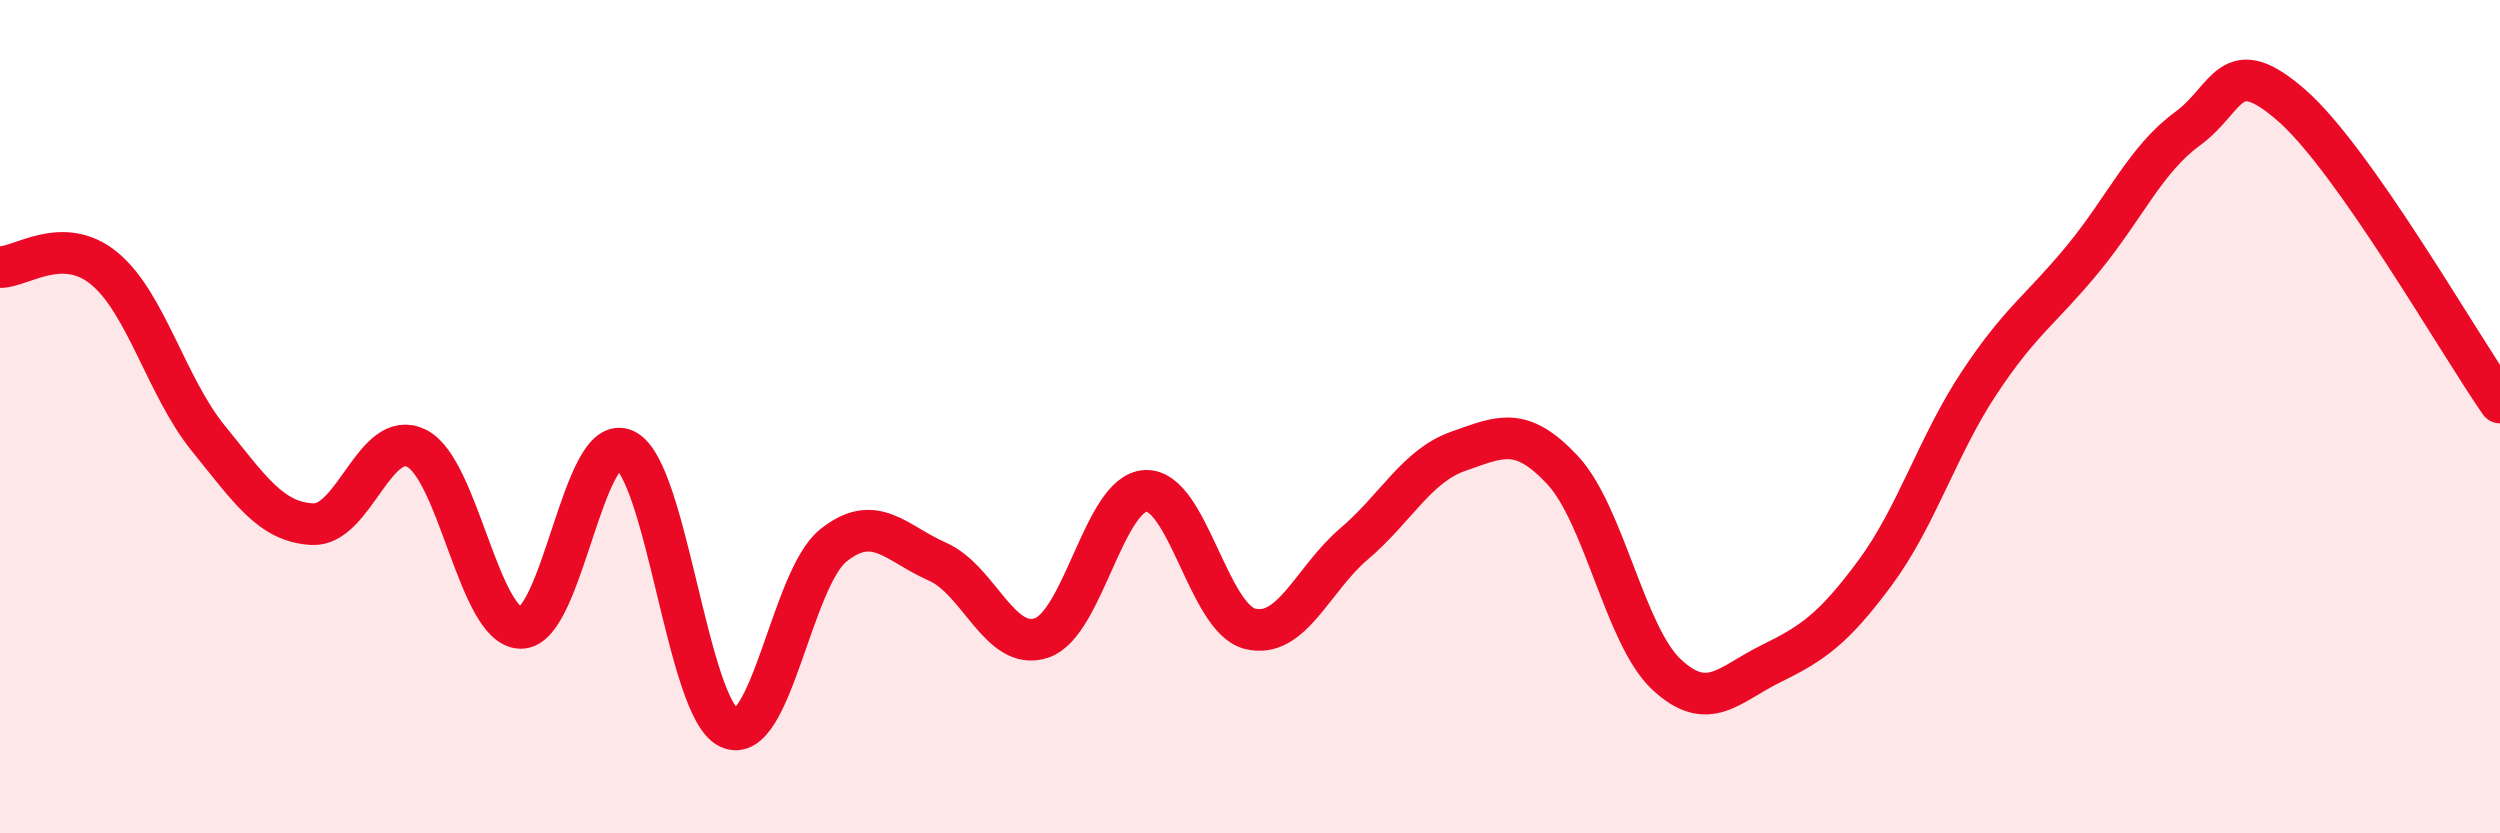
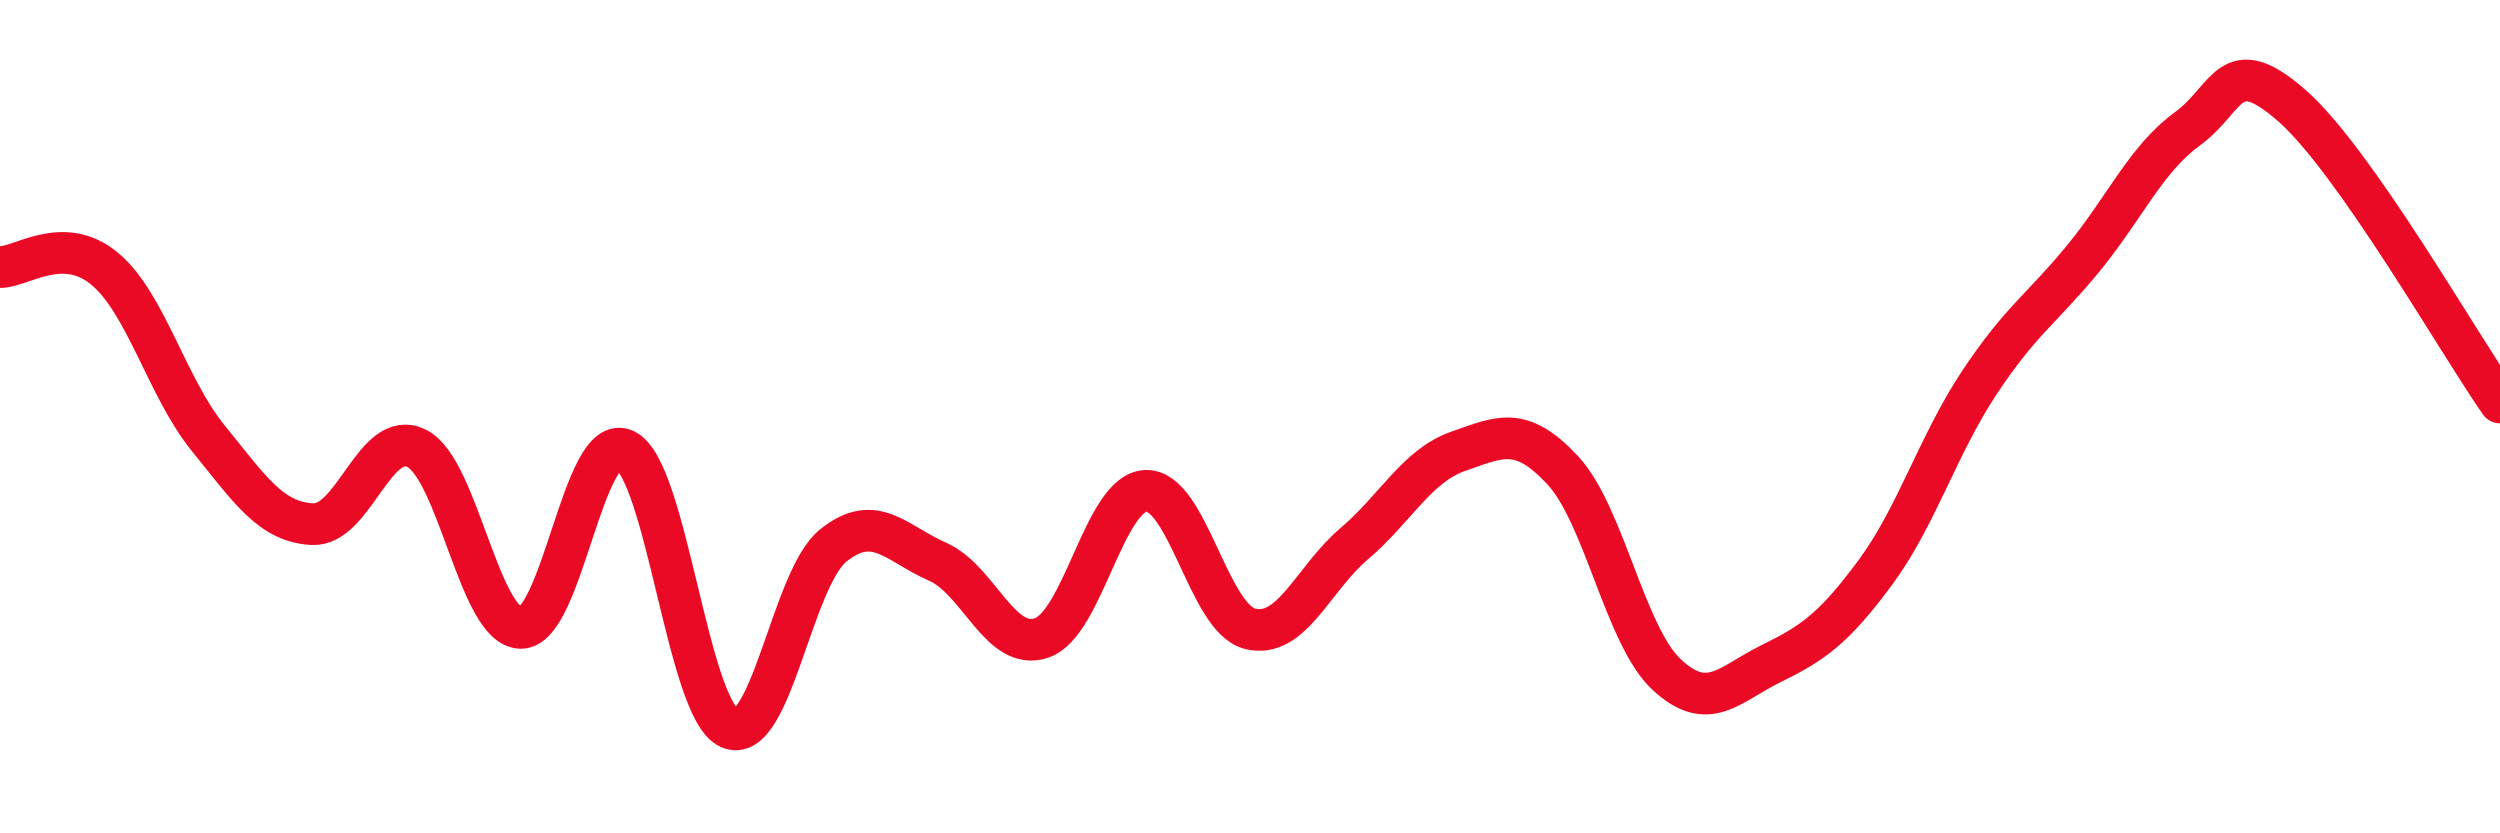
<svg xmlns="http://www.w3.org/2000/svg" width="60" height="20" viewBox="0 0 60 20">
-   <path d="M 0,6.41 C 0.5,6.42 1.5,5.62 2.5,6.44 C 3.5,7.26 4,9.29 5,10.52 C 6,11.75 6.5,12.53 7.5,12.58 C 8.5,12.63 9,10.26 10,10.76 C 11,11.26 11.5,15.06 12.5,15.07 C 13.5,15.08 14,10.32 15,10.8 C 16,11.28 16.5,17.01 17.5,17.47 C 18.5,17.93 19,13.89 20,13.09 C 21,12.29 21.5,13.04 22.5,13.48 C 23.5,13.92 24,15.65 25,15.31 C 26,14.97 26.5,11.82 27.5,11.78 C 28.5,11.74 29,14.84 30,15.09 C 31,15.34 31.5,13.9 32.5,13.05 C 33.5,12.2 34,11.18 35,10.83 C 36,10.48 36.5,10.21 37.5,11.28 C 38.5,12.35 39,15.26 40,16.19 C 41,17.12 41.5,16.42 42.5,15.93 C 43.5,15.44 44,15.1 45,13.75 C 46,12.4 46.5,10.7 47.5,9.19 C 48.5,7.68 49,7.42 50,6.2 C 51,4.98 51.5,3.82 52.5,3.09 C 53.5,2.36 53.5,1.22 55,2.53 C 56.5,3.84 59,8.23 60,9.66L60 20L0 20Z" fill="#EB0A25" opacity="0.1" stroke-linecap="round" stroke-linejoin="round" />
  <path d="M 0,6.41 C 0.5,6.42 1.5,5.62 2.5,6.44 C 3.5,7.26 4,9.29 5,10.52 C 6,11.75 6.5,12.53 7.5,12.58 C 8.5,12.63 9,10.26 10,10.76 C 11,11.26 11.5,15.06 12.5,15.07 C 13.5,15.08 14,10.32 15,10.8 C 16,11.28 16.5,17.01 17.5,17.47 C 18.5,17.93 19,13.89 20,13.09 C 21,12.29 21.5,13.04 22.5,13.48 C 23.5,13.92 24,15.65 25,15.31 C 26,14.97 26.5,11.82 27.5,11.78 C 28.5,11.74 29,14.84 30,15.09 C 31,15.34 31.5,13.9 32.5,13.05 C 33.5,12.2 34,11.18 35,10.83 C 36,10.48 36.5,10.21 37.5,11.28 C 38.5,12.35 39,15.26 40,16.19 C 41,17.12 41.5,16.42 42.5,15.93 C 43.5,15.44 44,15.1 45,13.75 C 46,12.4 46.5,10.7 47.5,9.19 C 48.5,7.68 49,7.42 50,6.2 C 51,4.98 51.5,3.82 52.5,3.09 C 53.5,2.36 53.5,1.22 55,2.53 C 56.5,3.84 59,8.23 60,9.66" stroke="#EB0A25" stroke-width="1" fill="none" stroke-linecap="round" stroke-linejoin="round" />
</svg>